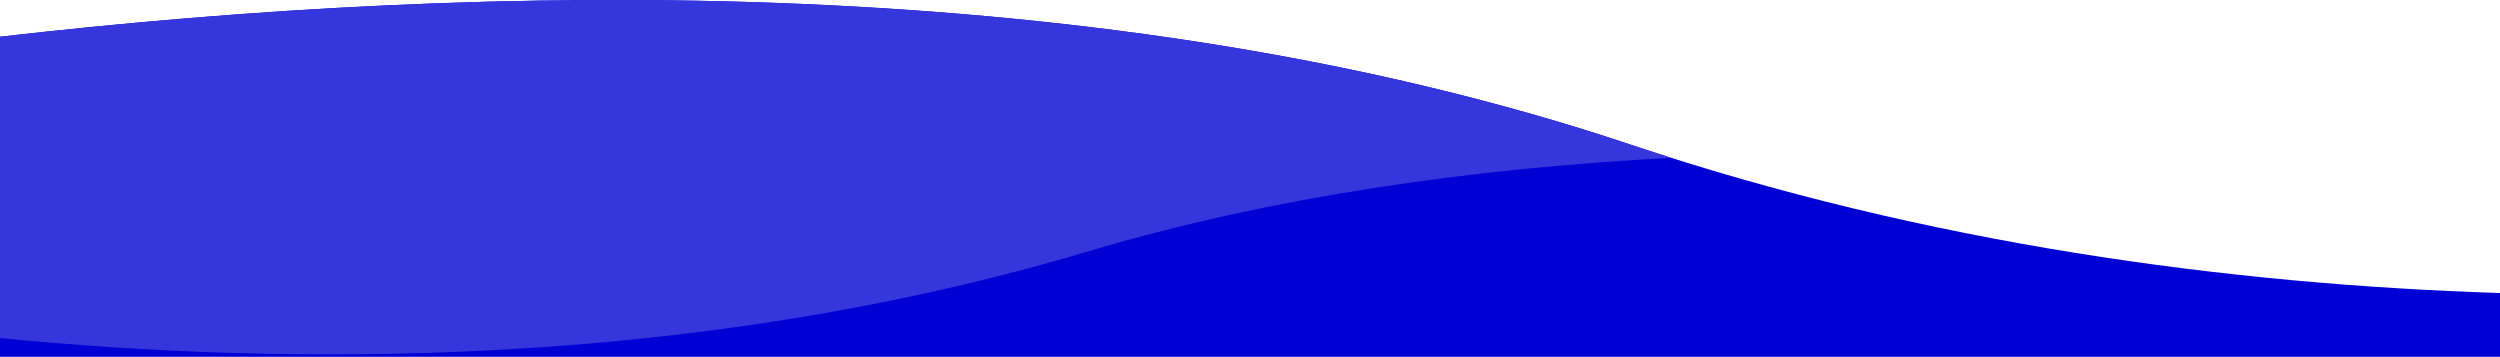
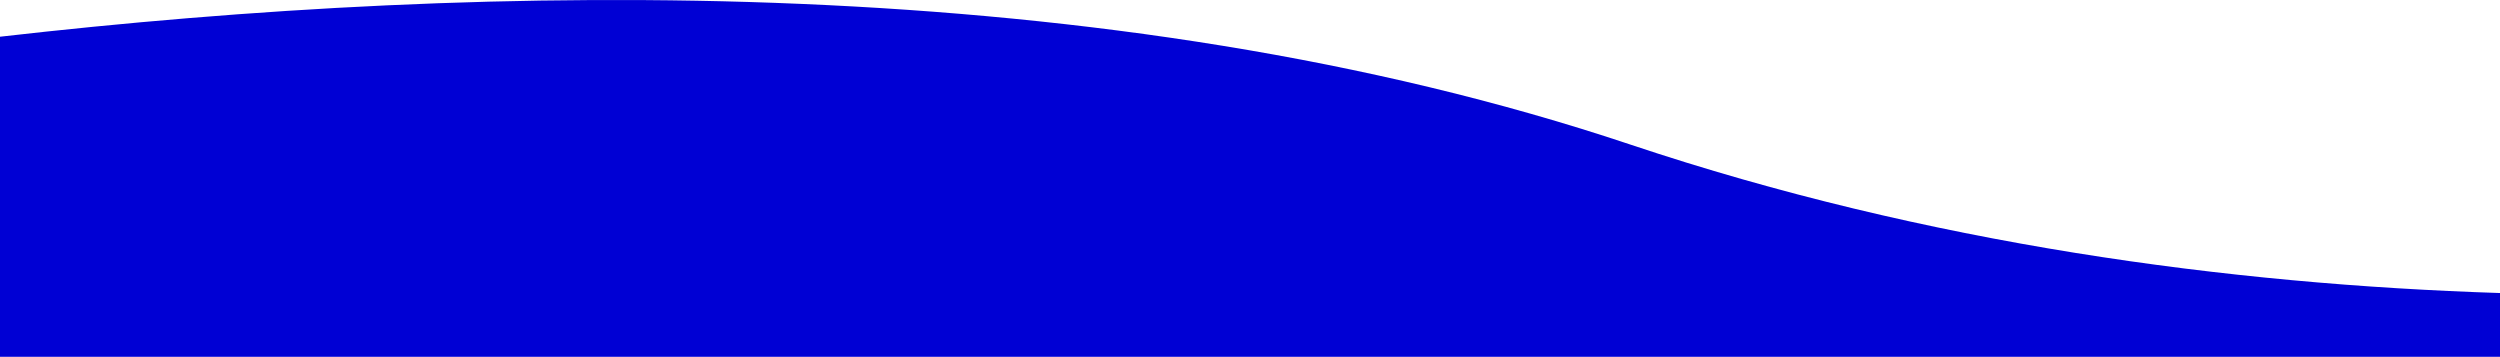
<svg xmlns="http://www.w3.org/2000/svg" viewBox="0 0 1920 274" width="1920" height="274">
  <defs>
    <style>.cls-1 {fill:#0000d4;}.cls-2{fill:#3636dd;}</style>
  </defs>
  <path class="cls-1" d="M1920,225.05c-207.94-6.7-439.16-37.5-668.01-114.07C849.39-23.69,374.72-14.68,0,28.2v245.8H1920v-48.95Z" />
-   <path class="cls-2" d="M835.09,193.22c142.03-42.37,295.76-63.93,448.34-72.01-10.48-3.32-20.97-6.72-31.44-10.23C849.39-23.69,374.72-14.68,0,28.2v231.43c212.76,20.93,526.74,25.57,835.09-66.42Z" />
</svg>